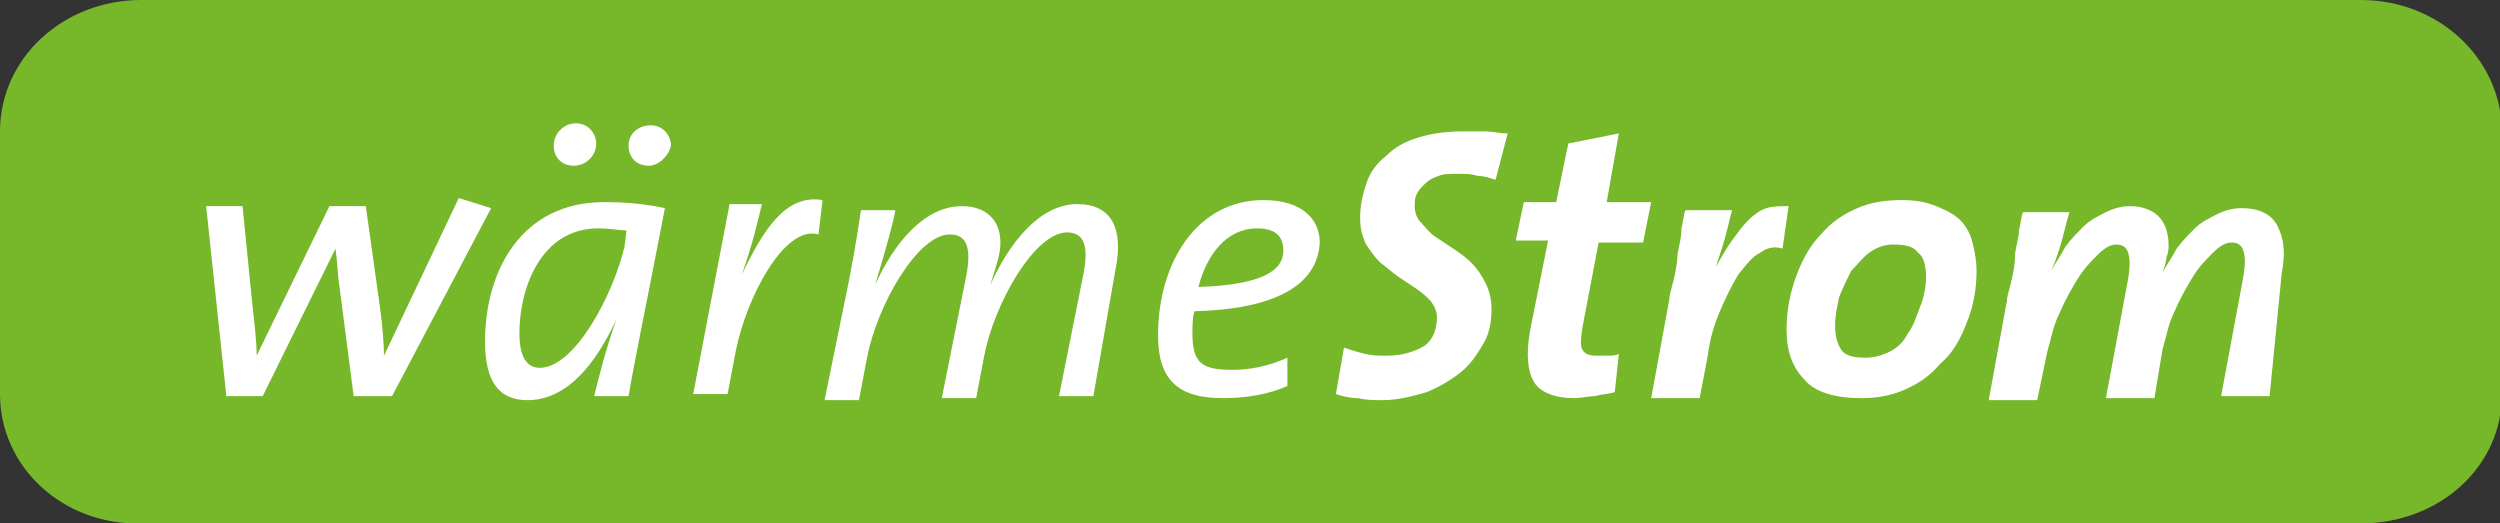
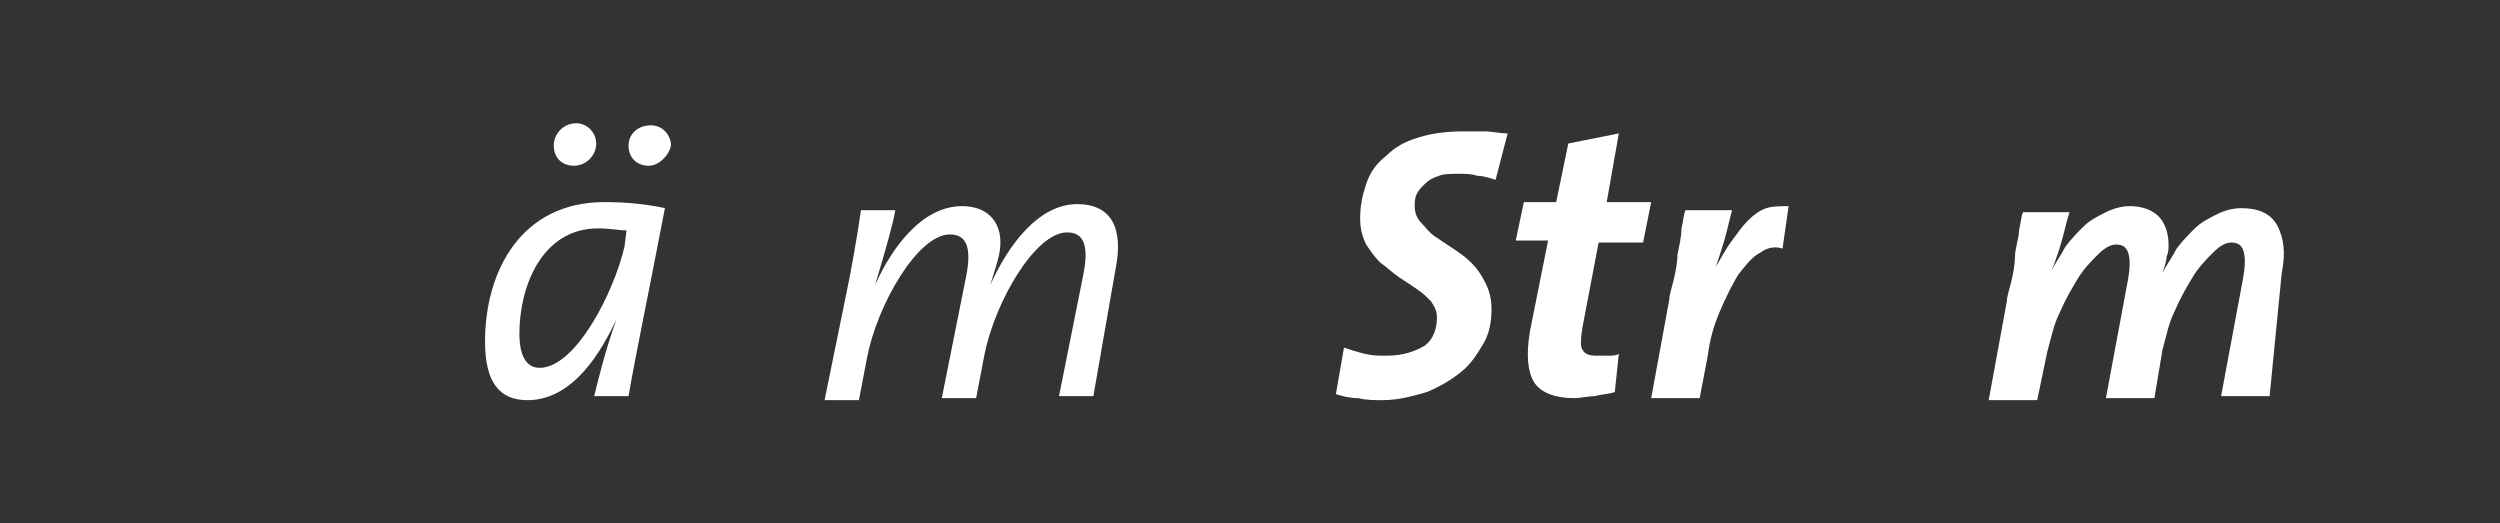
<svg xmlns="http://www.w3.org/2000/svg" version="1.1" id="Ebene_1" x="0px" y="0px" viewBox="0 0 123.7 25.9" style="enable-background:new 0 0 123.7 25.9;" xml:space="preserve">
  <rect x="0" y="0" width="123.7" height="25.9" fill="#333333" stroke="none" />
  <style type="text/css">
	.st0{fill-rule:evenodd;clip-rule:evenodd;fill:#76B82A;}
	.st1{fill:#FFFFFF;}
</style>
-   <path id="Pfad_91" class="st0" d="M7,0h109.8c3.9,0,6.9,2.9,7,6.4v13.1c0,3.6-3.1,6.4-7,6.4H7c-3.9,0.1-7-2.8-7-6.4v-13  C0,2.9,3.1,0,7,0L7,0z" />
  <g>
-     <path class="st1" d="M19.4,19.6h-1.9l-0.7-5.4c-0.1-0.6-0.1-1.2-0.2-1.9h0L13,19.6h-1.8l-1-9.4h1.8l0.5,5c0.1,0.9,0.2,1.7,0.2,2.4   h0l3.6-7.4h1.8l0.7,5c0.1,0.7,0.2,1.8,0.2,2.4h0l3.7-7.8l1.6,0.5L19.4,19.6z" />
    <path class="st1" d="M31.1,19.6h-1.7c0.2-0.8,0.5-2.1,1.1-3.8l0,0c-0.7,1.5-2.1,4-4.4,4c-1.4,0-2.1-0.9-2.1-2.9   c0-3.5,1.8-6.9,5.9-6.9c1.1,0,2.1,0.1,3,0.3C31.9,15.5,31.5,17.3,31.1,19.6z M29.6,11.3c-2.8,0-3.9,2.9-3.9,5.2   c0,1.2,0.4,1.7,1,1.7c1.8,0,3.7-3.8,4.2-6l0.1-0.8C30.6,11.4,30.2,11.3,29.6,11.3z M28.4,8.2c-0.6,0-1-0.4-1-1   c0-0.6,0.5-1.1,1.1-1.1c0.6,0,1,0.5,1,1C29.5,7.7,29,8.2,28.4,8.2z M32.1,8.2c-0.6,0-1-0.4-1-1c0-0.6,0.5-1,1.1-1c0.6,0,1,0.5,1,1   C33.1,7.7,32.6,8.2,32.1,8.2z" />
-     <path class="st1" d="M40.5,11.6c-1.7-0.5-3.6,3.2-4.1,5.8l-0.4,2.1h-1.7l1.8-9.4h1.6c-0.2,0.8-0.4,1.8-1,3.5l0,0   c1.1-2.3,2.2-4,4-3.7L40.5,11.6z" />
    <path class="st1" d="M54.1,19.6h-1.7l1.2-6c0.3-1.5,0-2.1-0.8-2.1c-1.6,0-3.6,3.5-4.1,6.1l-0.4,2.1h-1.7l1.2-6   c0.3-1.5,0-2.1-0.8-2.1c-1.6,0-3.6,3.5-4.1,6.1l-0.4,2.1h-1.7l1-4.9c0.3-1.4,0.6-3.1,0.8-4.5h1.7c-0.1,0.6-0.4,1.7-1,3.7h0   c0.9-2,2.4-3.9,4.3-3.9c1.2,0,1.9,0.7,1.9,1.8c0,0.6-0.2,1.1-0.5,2.1l0,0c0.9-2,2.4-4,4.3-4c1.7,0,2.3,1.2,1.9,3.2L54.1,19.6z" />
-     <path class="st1" d="M59.1,15.4C59,15.7,59,16.2,59,16.5c0,1.5,0.5,1.8,2,1.8c0.9,0,1.8-0.2,2.7-0.6v1.4c-0.9,0.4-2,0.6-3.2,0.6   c-2.2,0-3.2-0.9-3.2-3.1c0-3.7,2-6.7,5.2-6.7c2,0,2.8,1,2.8,2.1C65.2,14.1,63.1,15.3,59.1,15.4z M62.2,11.3c-1.5,0-2.5,1.3-2.9,2.9   c2.9-0.1,4.2-0.7,4.2-1.8C63.5,11.6,63,11.3,62.2,11.3z" />
    <path class="st1" d="M74,8.9c-0.3-0.1-0.6-0.2-0.9-0.2c-0.3-0.1-0.6-0.1-0.9-0.1c-0.4,0-0.8,0-1,0.1c-0.3,0.1-0.5,0.2-0.7,0.4   c-0.2,0.2-0.3,0.3-0.4,0.5c-0.1,0.2-0.1,0.4-0.1,0.6c0,0.3,0.1,0.6,0.3,0.8c0.2,0.2,0.4,0.5,0.7,0.7c0.3,0.2,0.6,0.4,0.9,0.6   c0.3,0.2,0.6,0.4,0.9,0.7c0.3,0.3,0.5,0.6,0.7,1c0.2,0.4,0.3,0.8,0.3,1.3c0,0.6-0.1,1.2-0.4,1.7c-0.3,0.5-0.6,1-1.1,1.4   c-0.5,0.4-1,0.7-1.7,1c-0.7,0.2-1.4,0.4-2.2,0.4c-0.4,0-0.8,0-1.2-0.1c-0.4,0-0.8-0.1-1.1-0.2l0.4-2.3c0.3,0.1,0.6,0.2,1,0.3   c0.4,0.1,0.7,0.1,1.1,0.1c0.8,0,1.4-0.2,1.9-0.5c0.4-0.3,0.6-0.8,0.6-1.4c0-0.3-0.1-0.5-0.3-0.8c-0.2-0.2-0.4-0.4-0.7-0.6   c-0.3-0.2-0.6-0.4-0.9-0.6c-0.3-0.2-0.6-0.5-0.9-0.7c-0.3-0.3-0.5-0.6-0.7-0.9c-0.2-0.4-0.3-0.8-0.3-1.3c0-0.6,0.1-1.1,0.3-1.7   s0.5-1,1-1.4c0.4-0.4,0.9-0.7,1.6-0.9c0.6-0.2,1.4-0.3,2.2-0.3c0.4,0,0.7,0,1.1,0c0.3,0,0.7,0.1,1.1,0.1L74,8.9z" />
    <path class="st1" d="M81.3,12h-2.2l-0.8,4.2c-0.1,0.6-0.1,1,0,1.1c0.1,0.2,0.3,0.3,0.7,0.3c0.2,0,0.5,0,0.6,0s0.4,0,0.5-0.1   l-0.2,1.9c-0.3,0.1-0.6,0.1-1,0.2c-0.3,0-0.7,0.1-1,0.1c-1,0-1.7-0.3-2-0.8c-0.3-0.5-0.4-1.3-0.2-2.5l0.9-4.5h-1.6l0.4-1.9h1.6   l0.6-2.9l2.5-0.5l-0.6,3.4h2.2L81.3,12z" />
    <path class="st1" d="M88.2,12.3c-0.3-0.1-0.7-0.1-1.1,0.2c-0.4,0.2-0.7,0.6-1.1,1.1c-0.3,0.5-0.6,1.1-0.9,1.8   c-0.3,0.7-0.5,1.4-0.6,2.2l-0.4,2.1h-2.4l0.9-4.9c0-0.2,0.1-0.5,0.2-0.9c0.1-0.4,0.2-0.9,0.2-1.3c0.1-0.5,0.2-0.9,0.2-1.3   c0.1-0.4,0.1-0.7,0.2-0.9h2.3c-0.1,0.4-0.2,0.8-0.3,1.2c-0.1,0.4-0.3,1-0.5,1.6h0c0.3-0.5,0.5-0.9,0.8-1.3c0.3-0.4,0.5-0.7,0.8-1   c0.3-0.3,0.6-0.5,0.9-0.6c0.3-0.1,0.7-0.1,1.1-0.1L88.2,12.3z" />
-     <path class="st1" d="M97.8,13.4c0,1-0.2,1.9-0.5,2.6c-0.3,0.8-0.7,1.5-1.3,2c-0.5,0.6-1.1,1-1.8,1.3c-0.7,0.3-1.4,0.4-2.1,0.4   c-1.3,0-2.3-0.3-2.8-0.9c-0.6-0.6-0.9-1.4-0.9-2.5c0-1,0.2-1.9,0.5-2.7c0.3-0.8,0.7-1.5,1.2-2c0.5-0.6,1.1-1,1.8-1.3   c0.7-0.3,1.4-0.4,2.2-0.4c0.7,0,1.2,0.1,1.7,0.3c0.5,0.2,0.9,0.4,1.2,0.7s0.5,0.7,0.6,1.1C97.7,12.4,97.8,12.9,97.8,13.4z    M95.3,13.7c0-0.5-0.1-1-0.4-1.2c-0.2-0.3-0.6-0.4-1.2-0.4c-0.4,0-0.8,0.1-1.2,0.4c-0.3,0.2-0.6,0.6-0.9,0.9   c-0.2,0.4-0.4,0.8-0.6,1.3c-0.1,0.5-0.2,0.9-0.2,1.4c0,0.5,0.1,0.9,0.3,1.2c0.2,0.3,0.6,0.4,1.2,0.4c0.4,0,0.8-0.1,1.2-0.3   c0.4-0.2,0.7-0.5,0.9-0.9c0.3-0.4,0.4-0.8,0.6-1.3C95.2,14.7,95.3,14.2,95.3,13.7z" />
    <path class="st1" d="M112.3,19.6h-2.4l1.1-5.9c0.1-0.6,0.1-1,0-1.3s-0.3-0.4-0.6-0.4c-0.3,0-0.6,0.2-0.9,0.5   c-0.3,0.3-0.7,0.7-1,1.2s-0.6,1-0.9,1.7c-0.3,0.6-0.4,1.2-0.6,1.9l-0.4,2.4h-2.4l1.1-5.9c0.1-0.6,0.1-1,0-1.3s-0.3-0.4-0.6-0.4   c-0.3,0-0.6,0.2-0.9,0.5c-0.3,0.3-0.7,0.7-1,1.2c-0.3,0.5-0.6,1-0.9,1.7c-0.3,0.6-0.4,1.2-0.6,1.9l-0.5,2.4h-2.4l0.9-4.9   c0-0.2,0.1-0.5,0.2-0.9s0.2-0.9,0.2-1.3s0.2-0.9,0.2-1.3c0.1-0.4,0.1-0.7,0.2-0.9h2.3c-0.1,0.3-0.2,0.7-0.3,1.1s-0.3,1.1-0.6,1.8   l0,0c0.2-0.4,0.5-0.8,0.7-1.2c0.3-0.4,0.6-0.7,0.9-1c0.3-0.3,0.7-0.5,1.1-0.7s0.8-0.3,1.2-0.3c0.6,0,1.1,0.2,1.4,0.5   c0.3,0.3,0.5,0.8,0.5,1.4c0,0.2,0,0.4-0.1,0.6c0,0.2-0.1,0.5-0.2,0.8h0c0.2-0.4,0.5-0.8,0.7-1.2c0.3-0.4,0.6-0.7,0.9-1   c0.3-0.3,0.7-0.5,1.1-0.7c0.4-0.2,0.8-0.3,1.2-0.3c0.9,0,1.5,0.3,1.8,0.9c0.3,0.6,0.4,1.3,0.2,2.3L112.3,19.6z" />
  </g>
</svg>